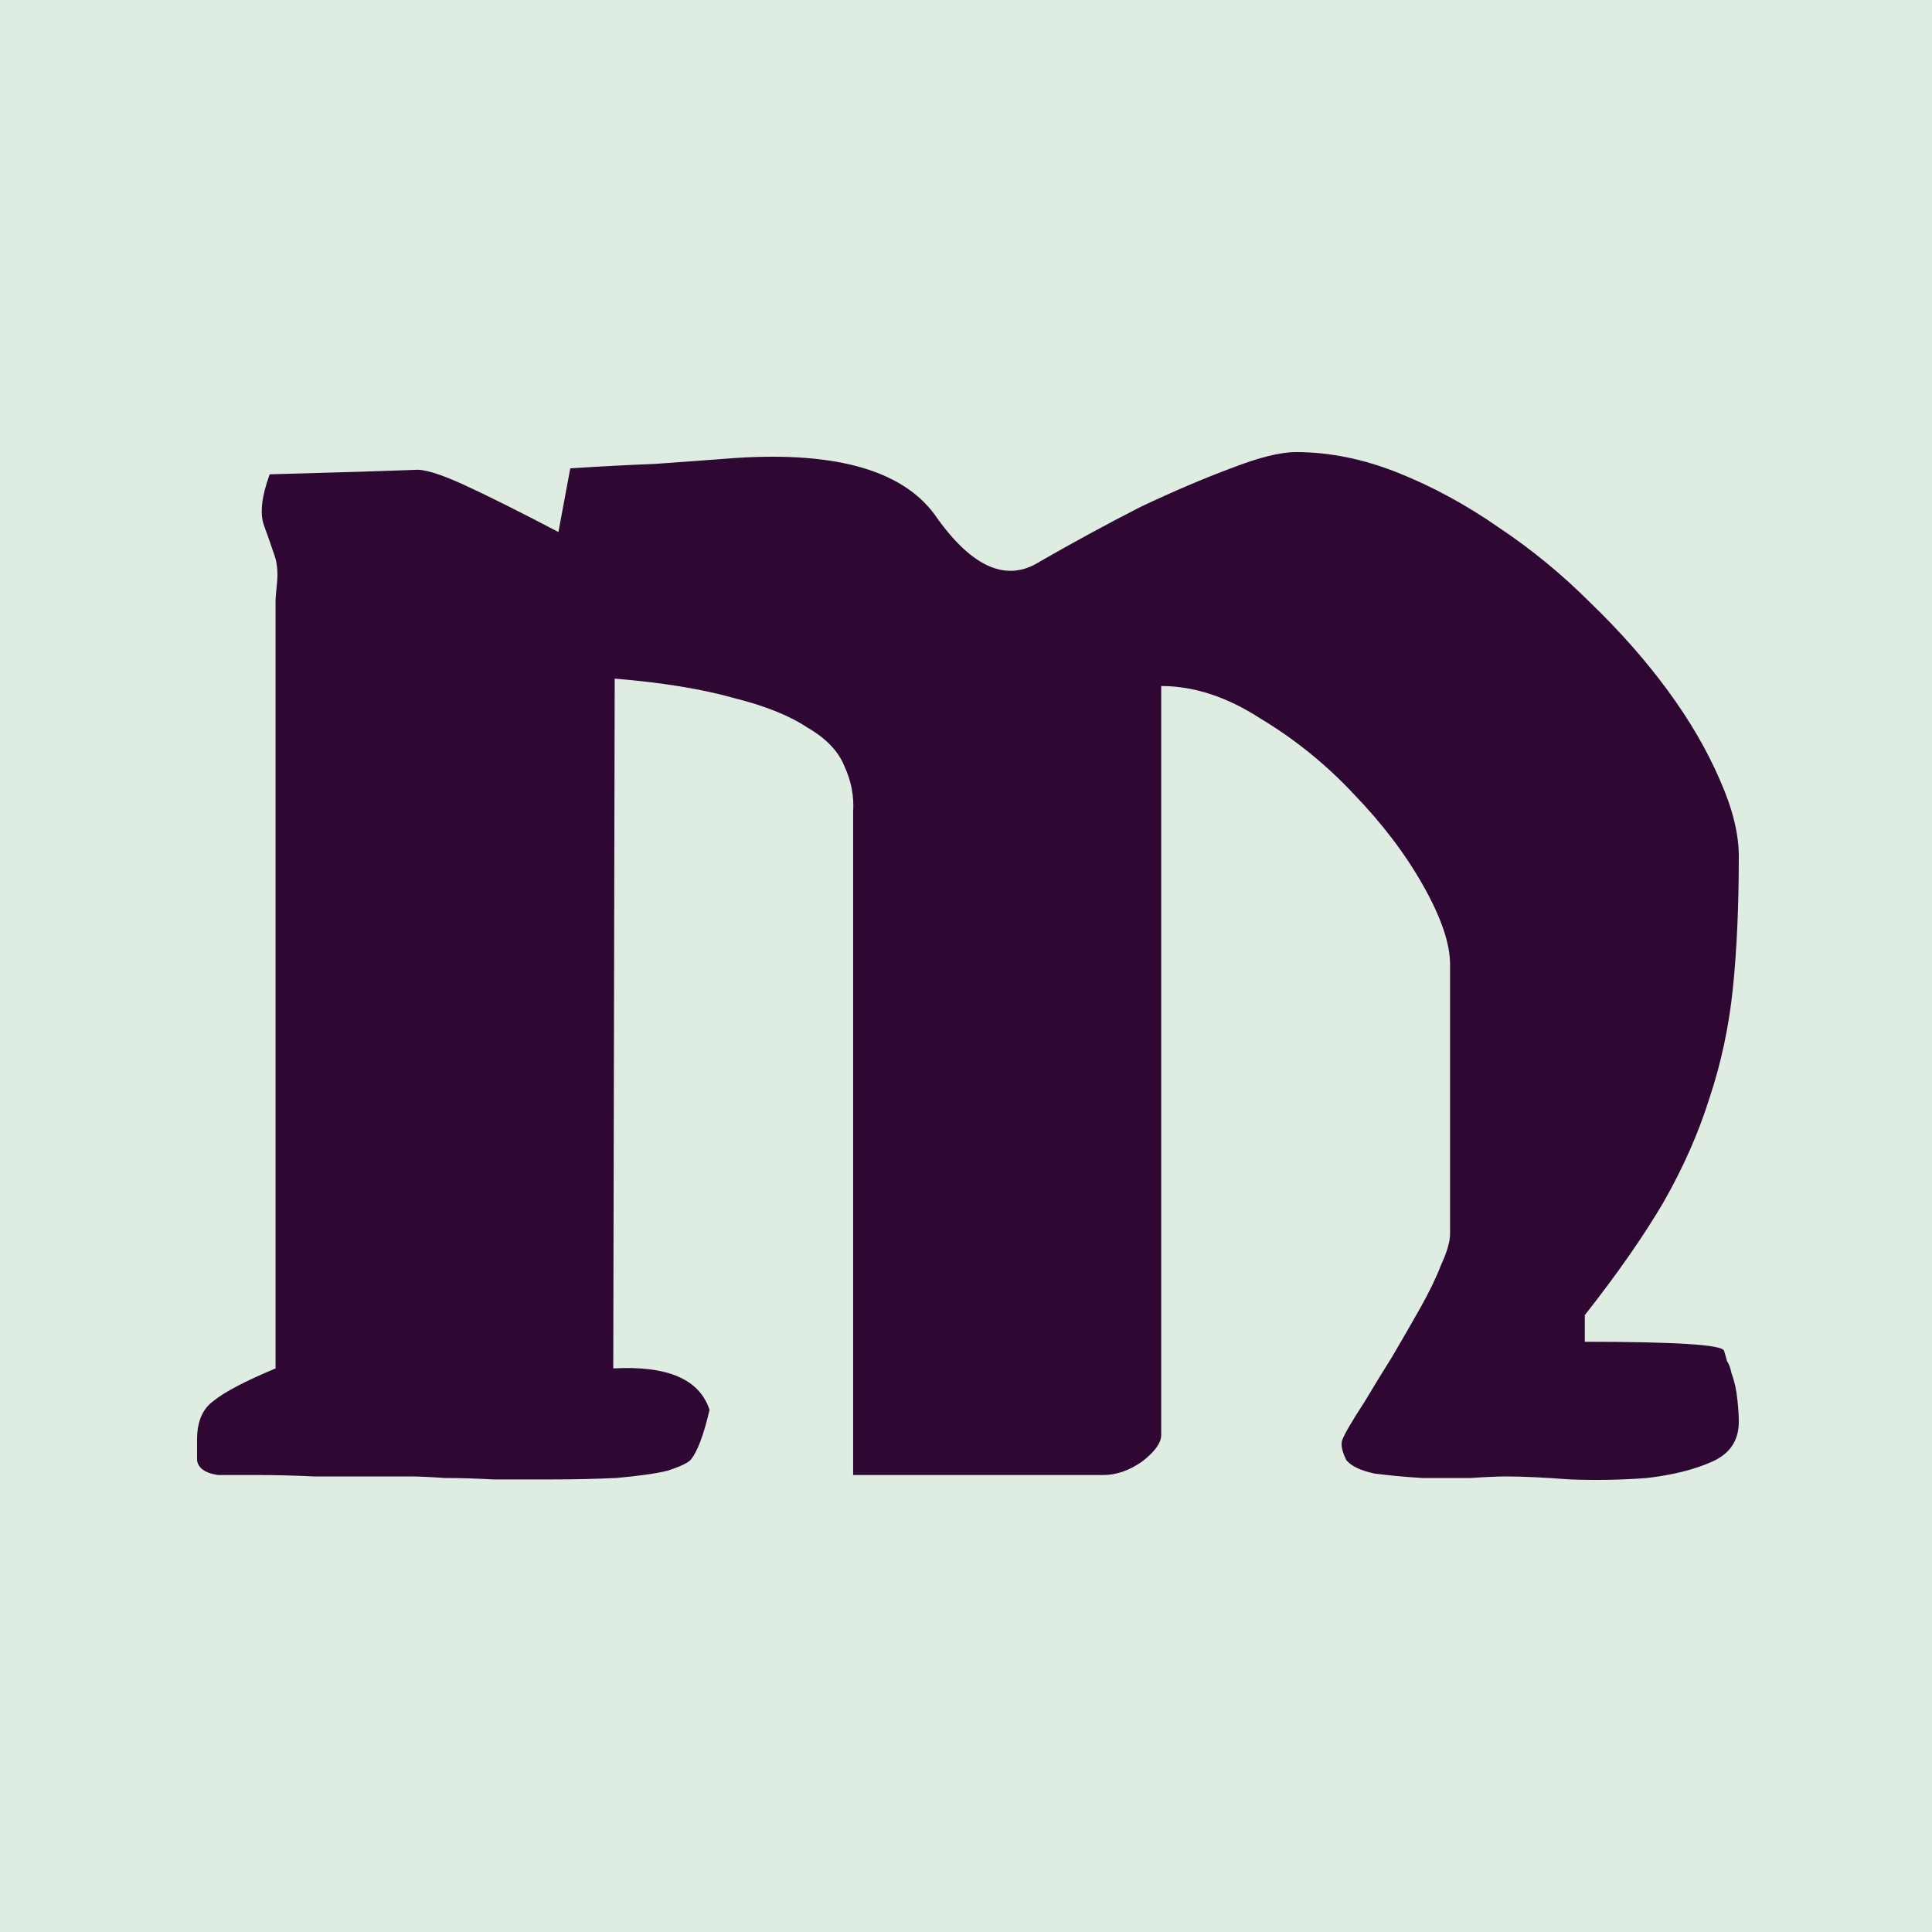
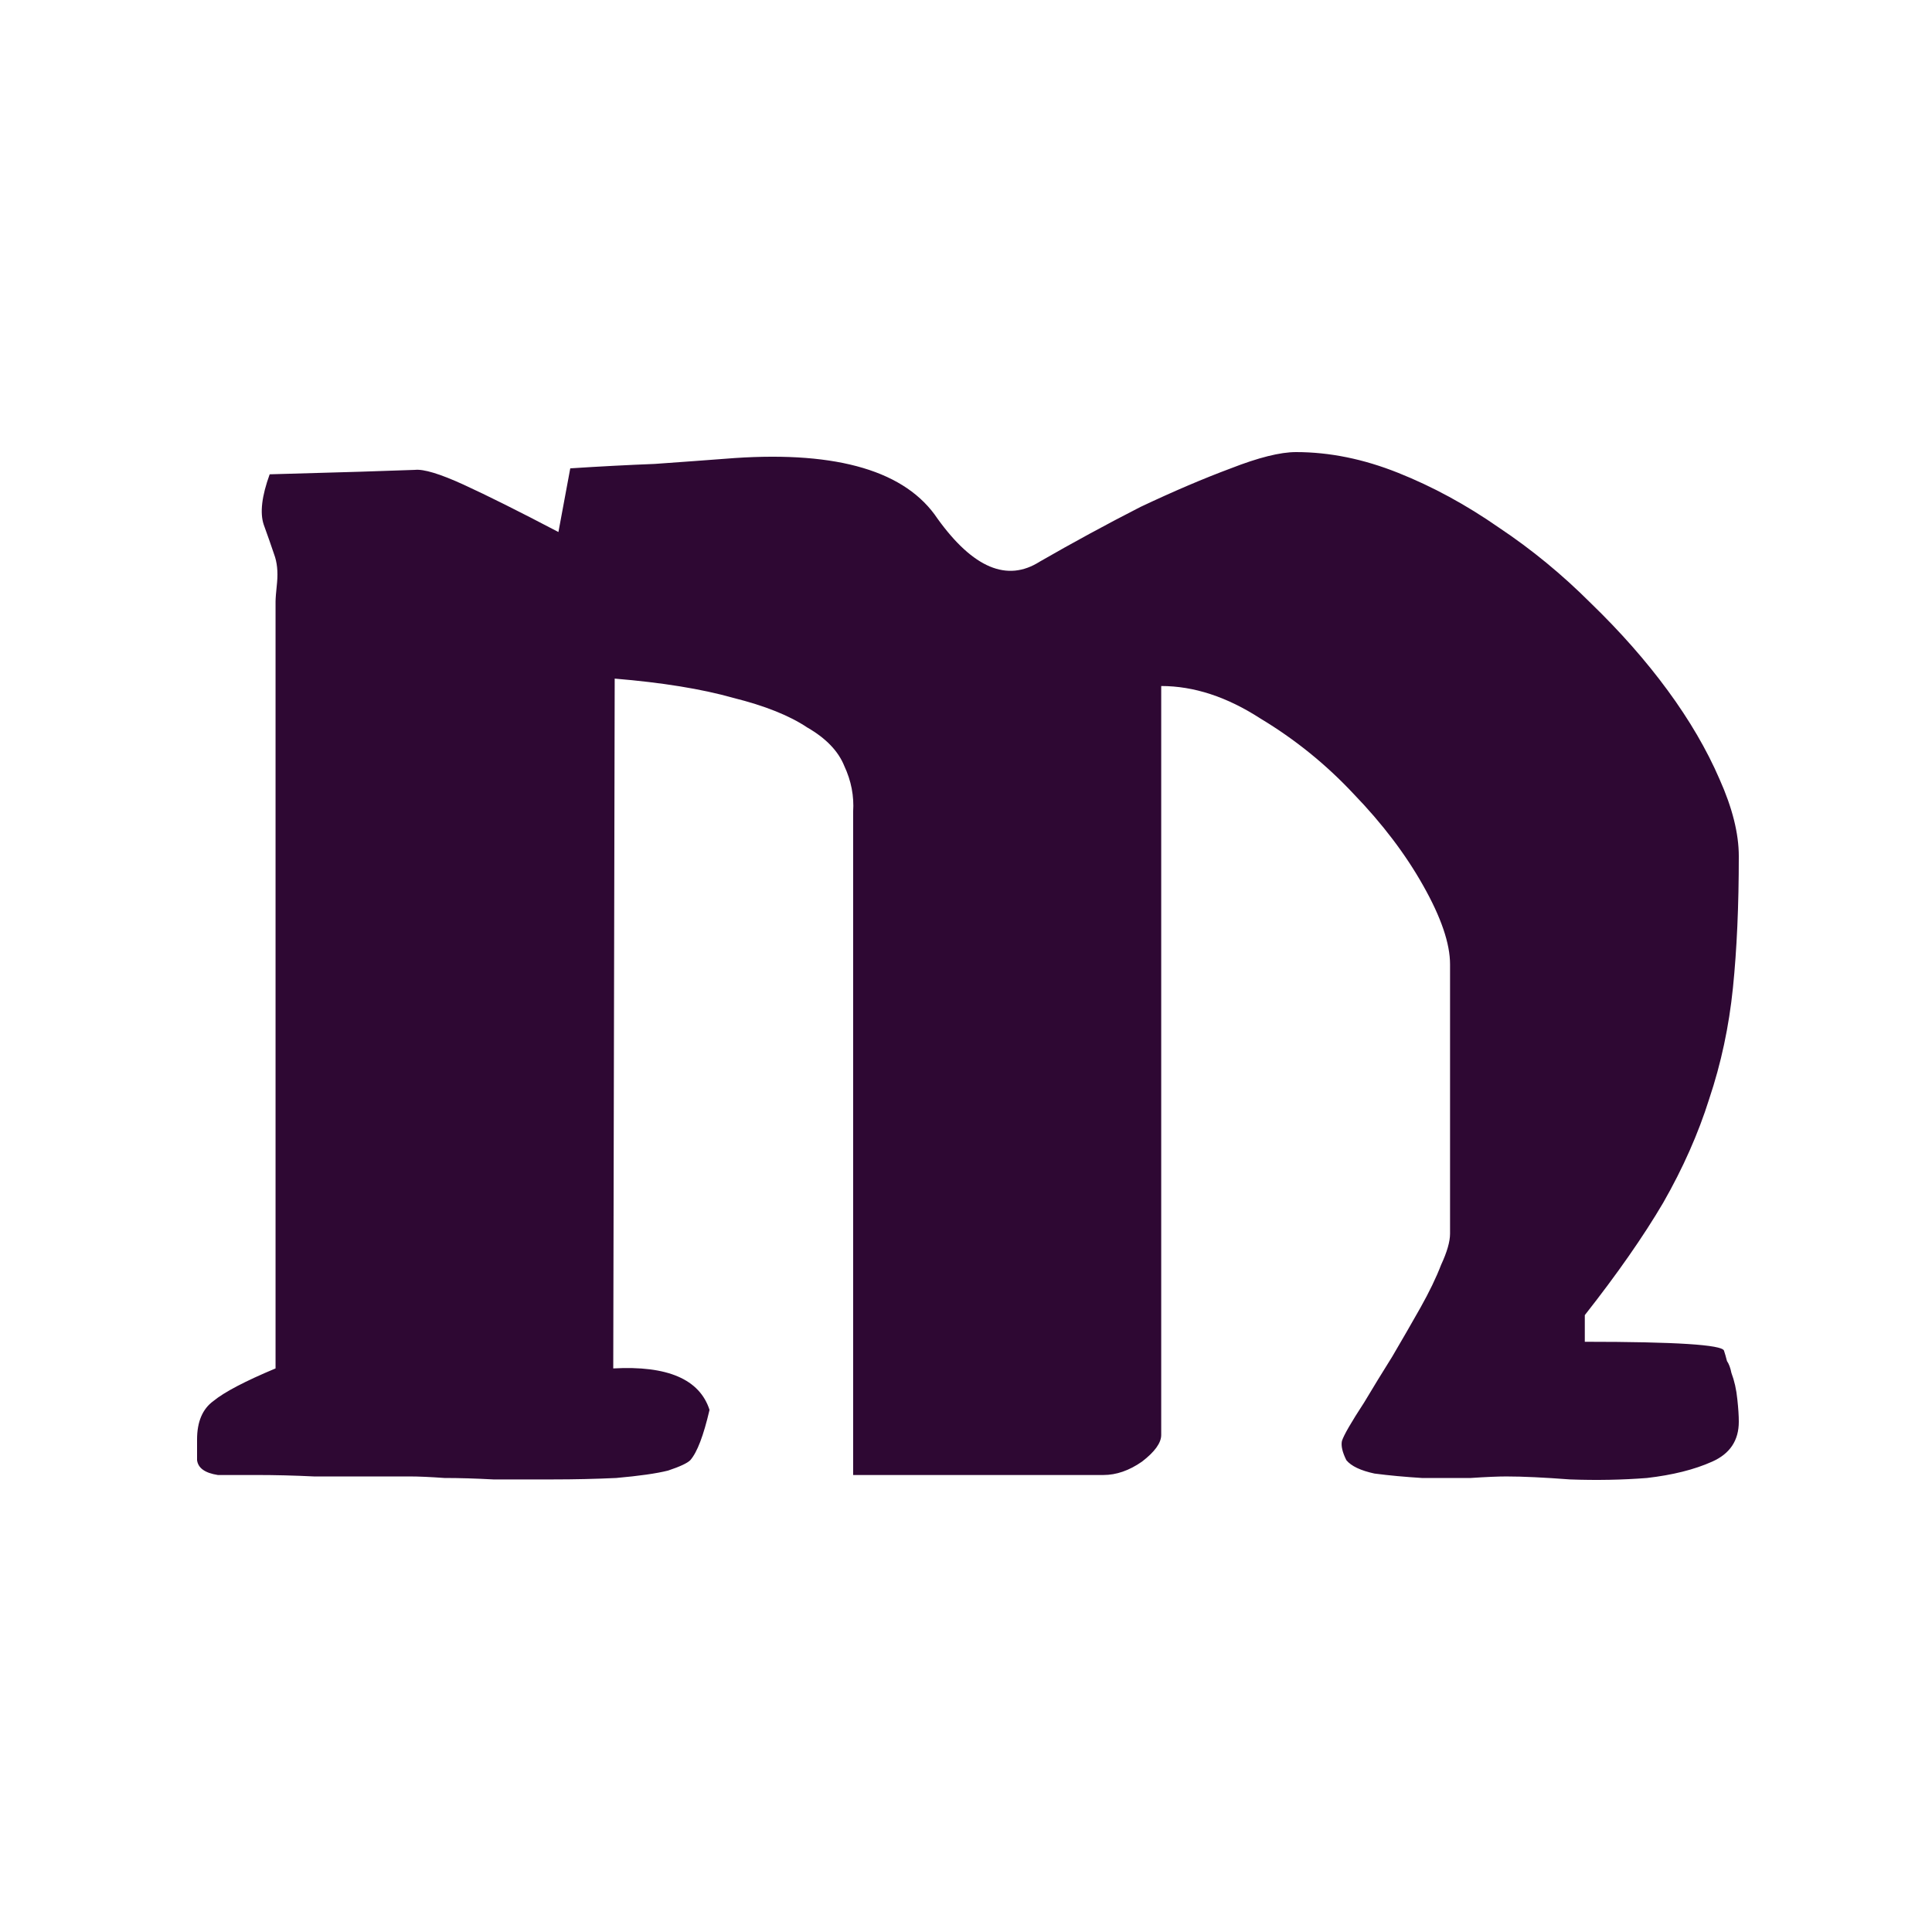
<svg xmlns="http://www.w3.org/2000/svg" width="24" height="24" viewBox="0 0 24 24" fill="none">
-   <rect width="24" height="24" fill="#DEECE1" />
  <path d="M21.6 10.636C21.6 10.354 21.52 10.036 21.361 9.68C21.202 9.312 20.987 8.945 20.717 8.577C20.447 8.209 20.128 7.847 19.761 7.492C19.405 7.136 19.025 6.824 18.62 6.554C18.215 6.272 17.798 6.045 17.369 5.874C16.939 5.702 16.516 5.616 16.099 5.616C15.903 5.616 15.633 5.684 15.29 5.818C14.959 5.941 14.585 6.1 14.168 6.297C13.738 6.517 13.321 6.744 12.916 6.977C12.512 7.234 12.089 7.057 11.647 6.444C11.255 5.855 10.414 5.604 9.127 5.69C8.808 5.714 8.477 5.739 8.133 5.763C7.802 5.776 7.452 5.794 7.084 5.818L6.937 6.609C6.447 6.352 6.054 6.156 5.76 6.021C5.465 5.886 5.263 5.825 5.153 5.837C4.846 5.849 4.245 5.868 3.35 5.892C3.252 6.162 3.227 6.37 3.276 6.517C3.325 6.652 3.368 6.775 3.405 6.885C3.442 6.983 3.454 7.1 3.442 7.234C3.429 7.357 3.423 7.437 3.423 7.473V16.999C3.043 17.158 2.786 17.293 2.651 17.404C2.516 17.502 2.448 17.661 2.448 17.882C2.448 17.955 2.448 18.041 2.448 18.139C2.461 18.237 2.546 18.298 2.706 18.323H3.184C3.417 18.323 3.656 18.329 3.902 18.341C4.159 18.341 4.398 18.341 4.619 18.341H5.098C5.196 18.341 5.337 18.347 5.521 18.36C5.705 18.36 5.907 18.366 6.128 18.378C6.361 18.378 6.606 18.378 6.864 18.378C7.134 18.378 7.397 18.372 7.655 18.36C7.937 18.335 8.152 18.305 8.299 18.268C8.446 18.219 8.538 18.176 8.575 18.139C8.661 18.041 8.74 17.832 8.814 17.514C8.691 17.134 8.293 16.962 7.618 16.999L7.636 8.43C8.225 8.479 8.716 8.558 9.108 8.669C9.501 8.767 9.807 8.889 10.028 9.037C10.261 9.171 10.414 9.331 10.488 9.515C10.574 9.699 10.611 9.889 10.598 10.085V18.323H13.708C13.867 18.323 14.027 18.268 14.186 18.157C14.345 18.035 14.425 17.924 14.425 17.826V8.522C14.83 8.522 15.241 8.656 15.658 8.926C16.087 9.184 16.473 9.496 16.817 9.864C17.172 10.232 17.461 10.612 17.681 11.004C17.902 11.396 18.013 11.721 18.013 11.979V15.325C18.013 15.424 17.976 15.552 17.902 15.712C17.841 15.871 17.755 16.049 17.645 16.245C17.534 16.441 17.418 16.643 17.295 16.852C17.172 17.048 17.056 17.238 16.946 17.422C16.786 17.667 16.694 17.826 16.67 17.9C16.657 17.961 16.676 18.041 16.725 18.139C16.786 18.213 16.903 18.268 17.074 18.305C17.258 18.329 17.455 18.347 17.663 18.36C17.872 18.36 18.074 18.36 18.27 18.36C18.466 18.347 18.614 18.341 18.712 18.341C18.92 18.341 19.184 18.354 19.503 18.378C19.834 18.39 20.153 18.384 20.46 18.36C20.779 18.323 21.048 18.256 21.269 18.157C21.49 18.059 21.6 17.894 21.6 17.661C21.6 17.587 21.594 17.495 21.582 17.385C21.57 17.262 21.545 17.152 21.508 17.054C21.496 16.993 21.478 16.944 21.453 16.907C21.441 16.858 21.428 16.815 21.416 16.778C21.392 16.705 20.815 16.668 19.687 16.668V16.337C20.092 15.822 20.417 15.356 20.662 14.939C20.907 14.51 21.097 14.081 21.232 13.652C21.38 13.211 21.478 12.751 21.527 12.273C21.576 11.795 21.6 11.249 21.6 10.636Z" fill="#2E0833" />
</svg>